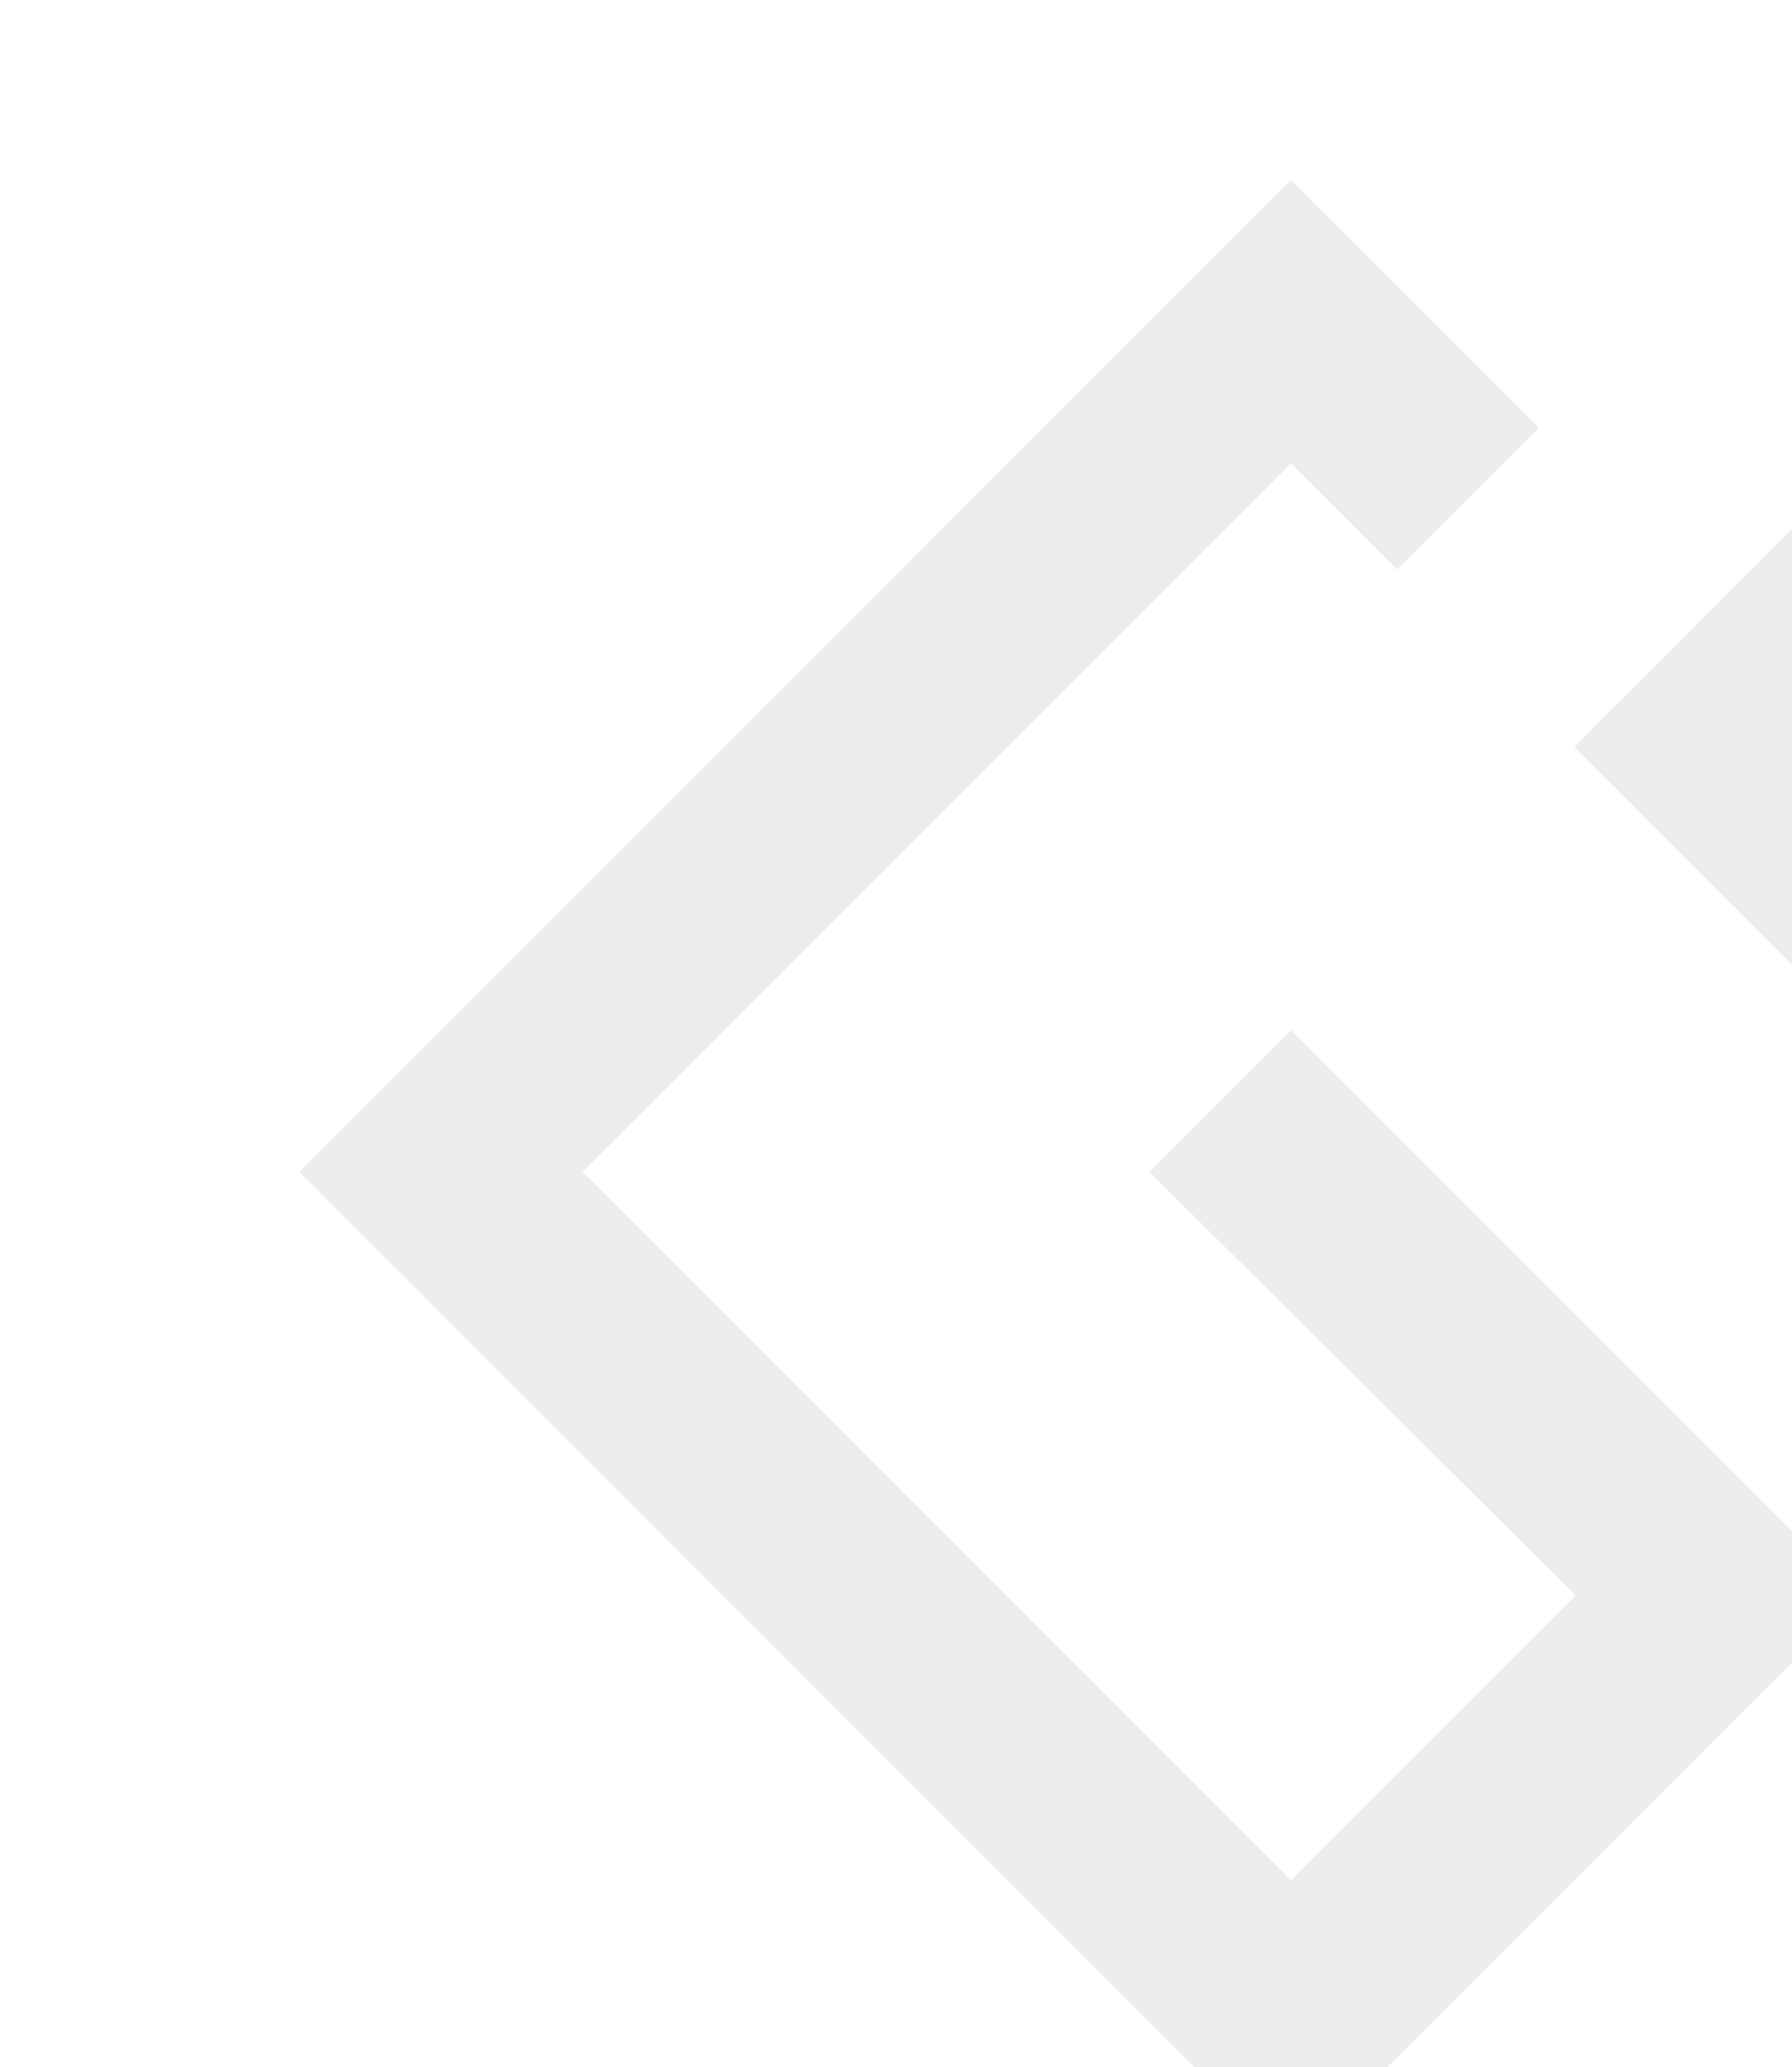
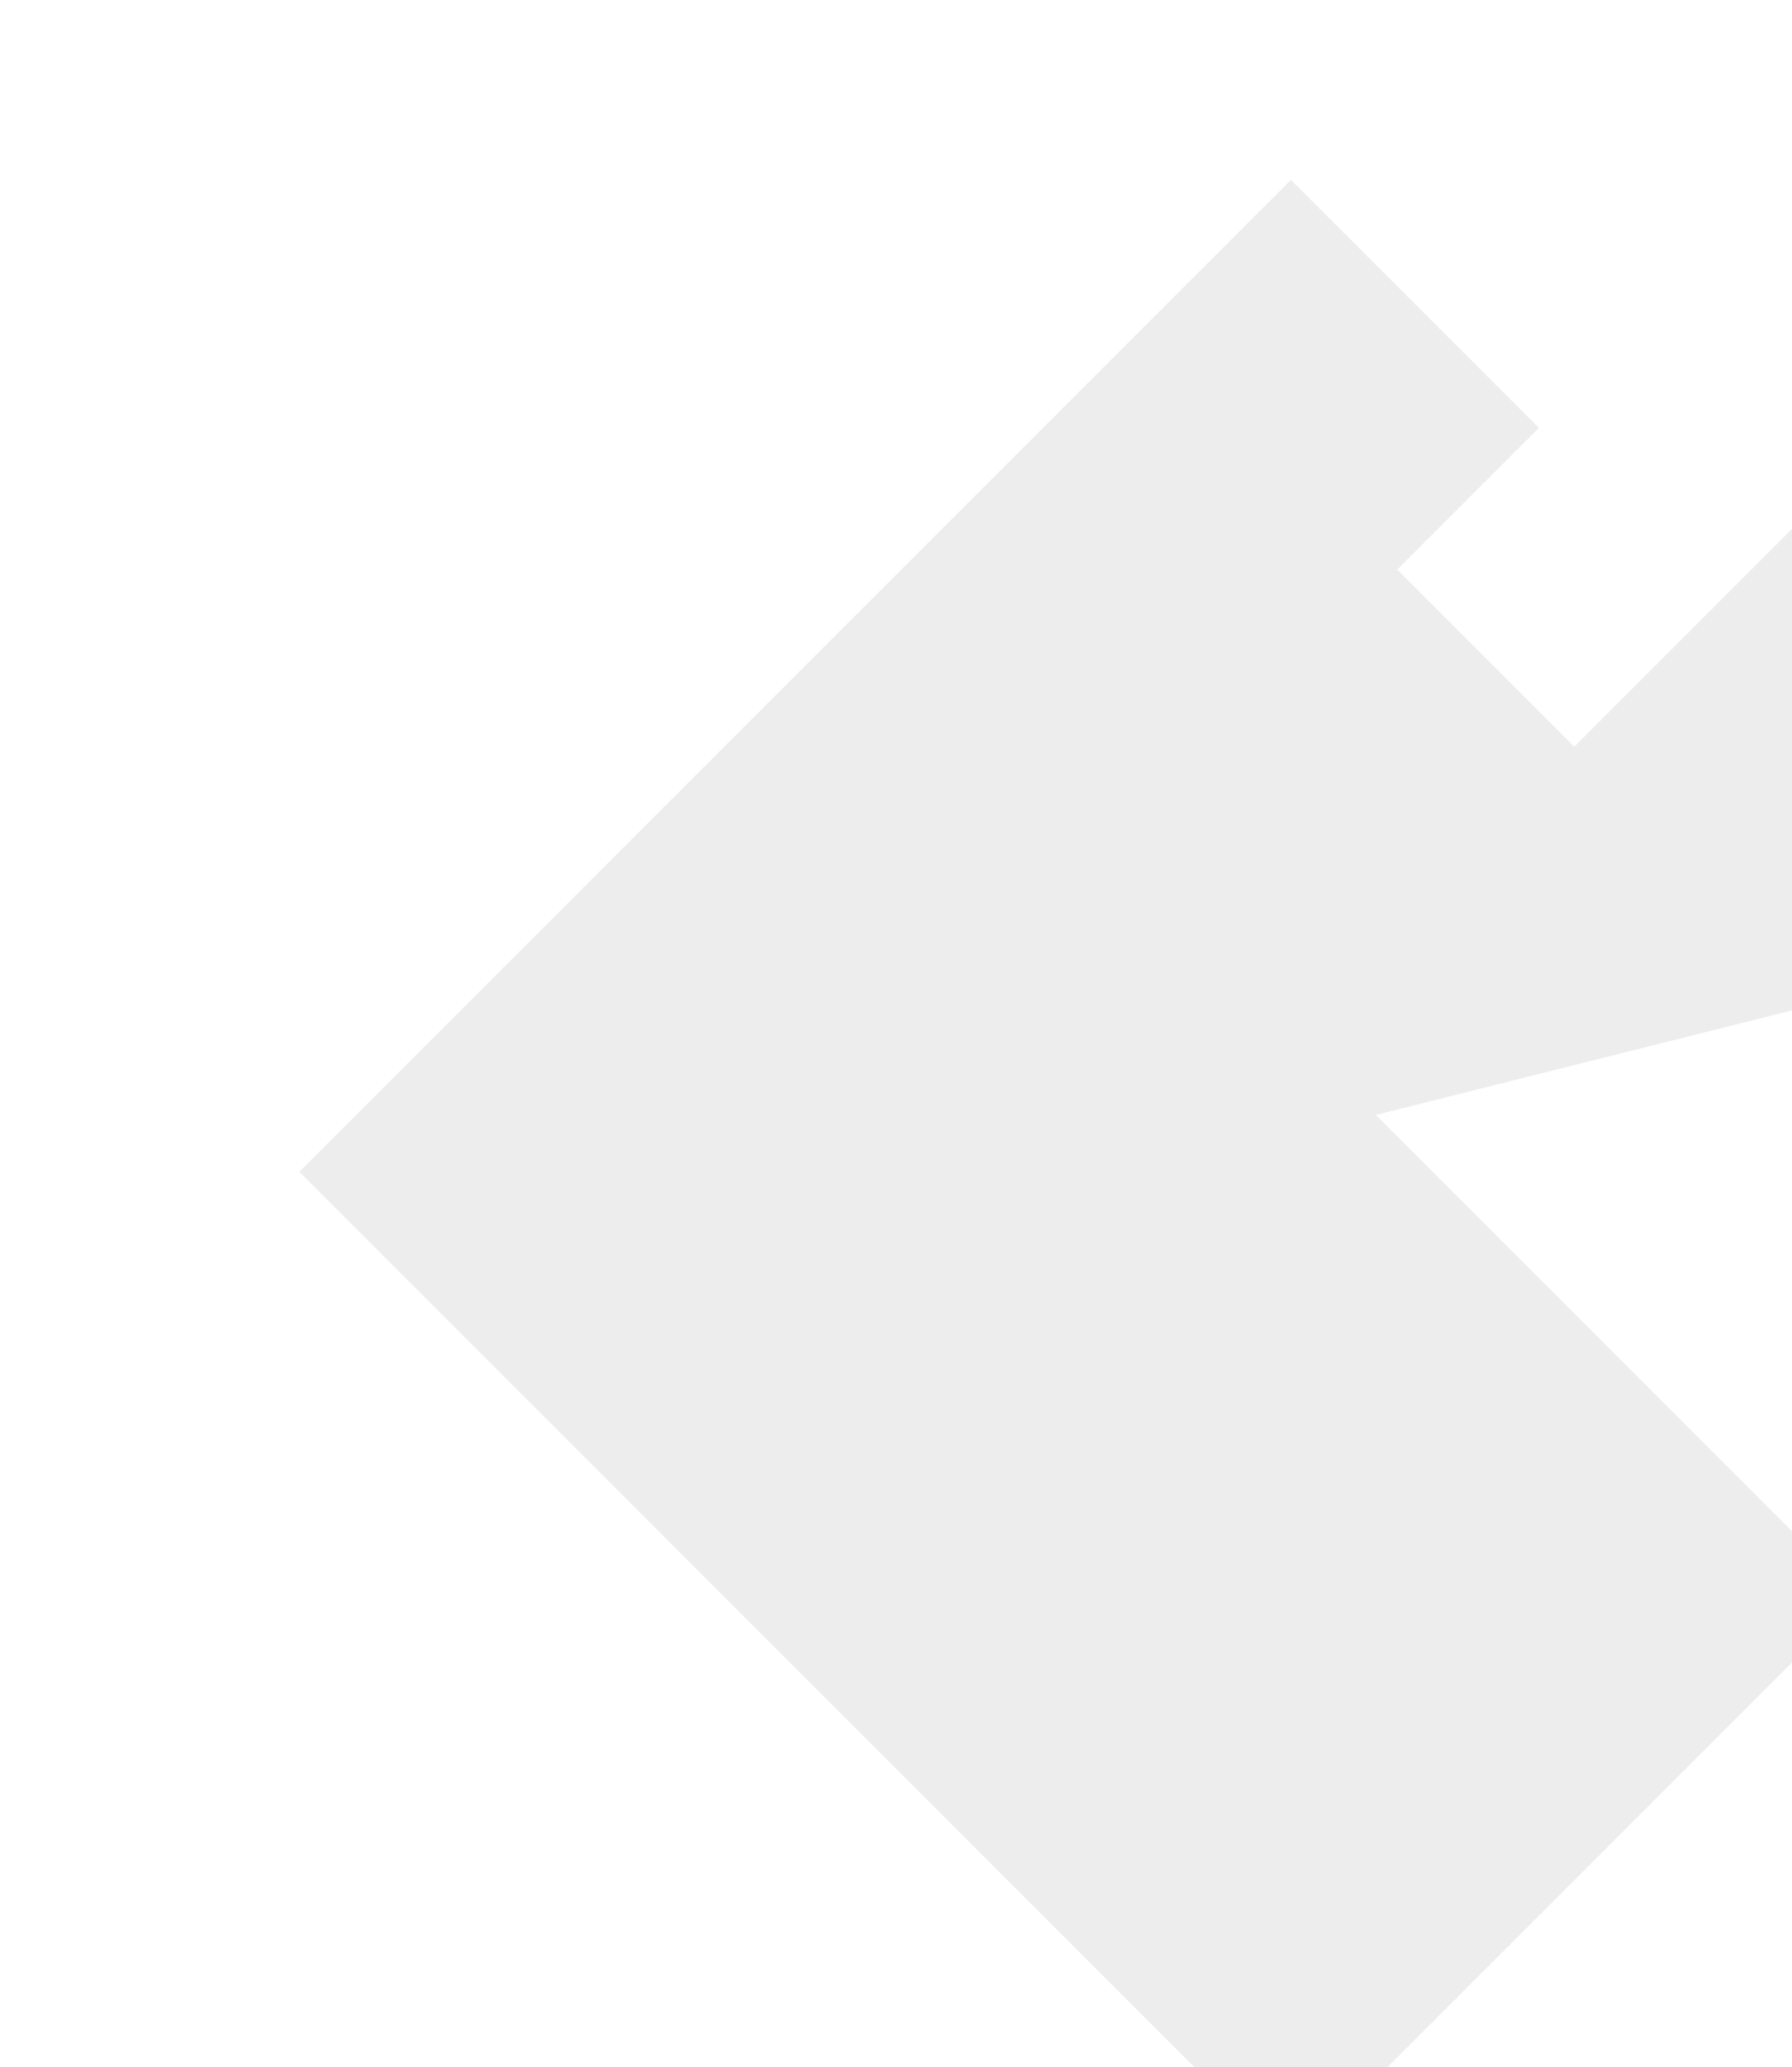
<svg xmlns="http://www.w3.org/2000/svg" version="1.1" id="Ebene_1" x="0px" y="0px" width="141.335px" height="163px" viewBox="0 0 141.335 163" enable-background="new 0 0 141.335 163" xml:space="preserve">
  <g opacity="0.1">
-     <path fill="#454544" d="M101.817,81.226l44.692,44.693l-44.692,44.69l-78.21-78.212l78.21-78.211l19.554,19.552l-11.174,11.173   l-8.38-8.379L45.952,92.397l55.865,55.865l22.463-22.462L90.644,92.397L101.817,81.226z M168.857,14.187l78.208,78.211   l-78.208,78.212l-19.555-19.554l11.174-11.171l8.381,8.378l55.866-55.865l-55.866-55.865l-22.465,22.463l33.637,33.402   l-11.172,11.173l-44.693-44.691L168.857,14.187z" />
+     <path fill="#454544" d="M101.817,81.226l44.692,44.693l-44.692,44.69l-78.21-78.212l78.21-78.211l19.554,19.552l-11.174,11.173   l-8.38-8.379l55.865,55.865l22.463-22.462L90.644,92.397L101.817,81.226z M168.857,14.187l78.208,78.211   l-78.208,78.212l-19.555-19.554l11.174-11.171l8.381,8.378l55.866-55.865l-55.866-55.865l-22.465,22.463l33.637,33.402   l-11.172,11.173l-44.693-44.691L168.857,14.187z" />
  </g>
</svg>